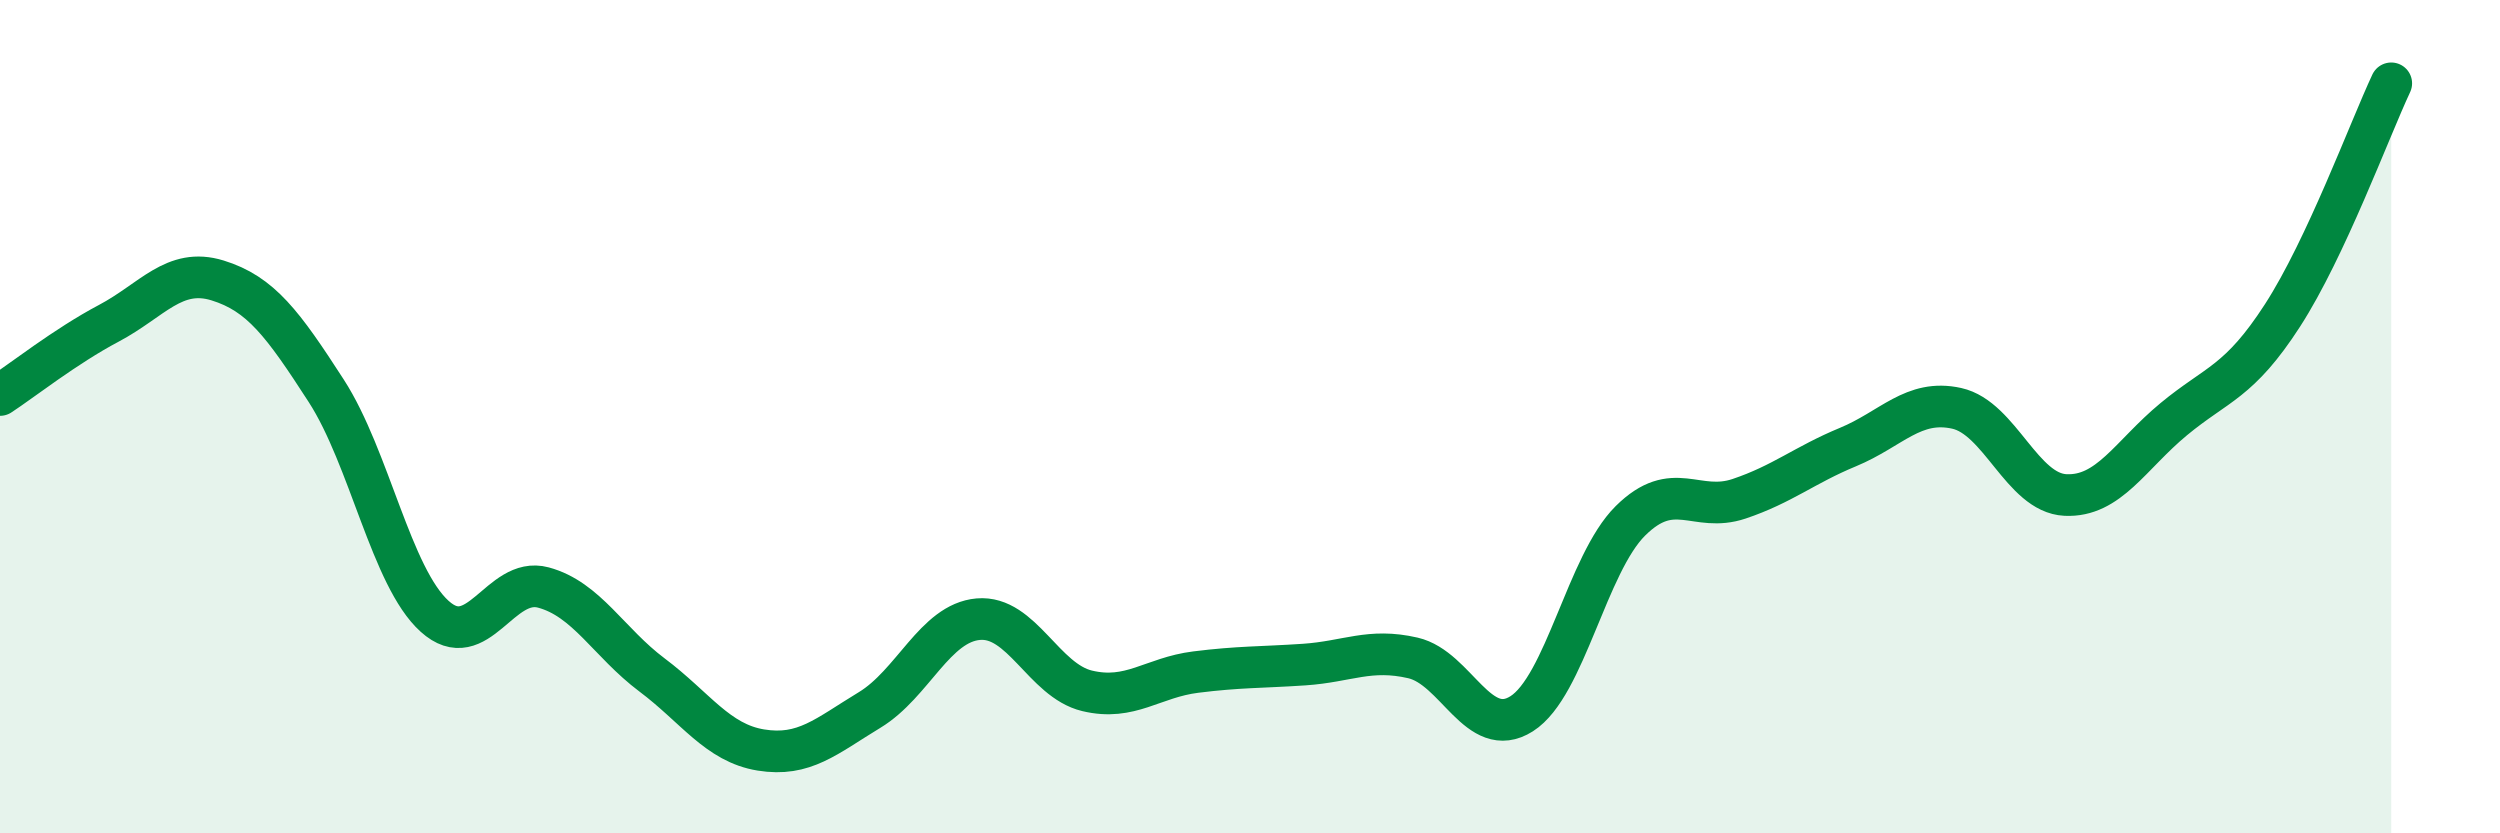
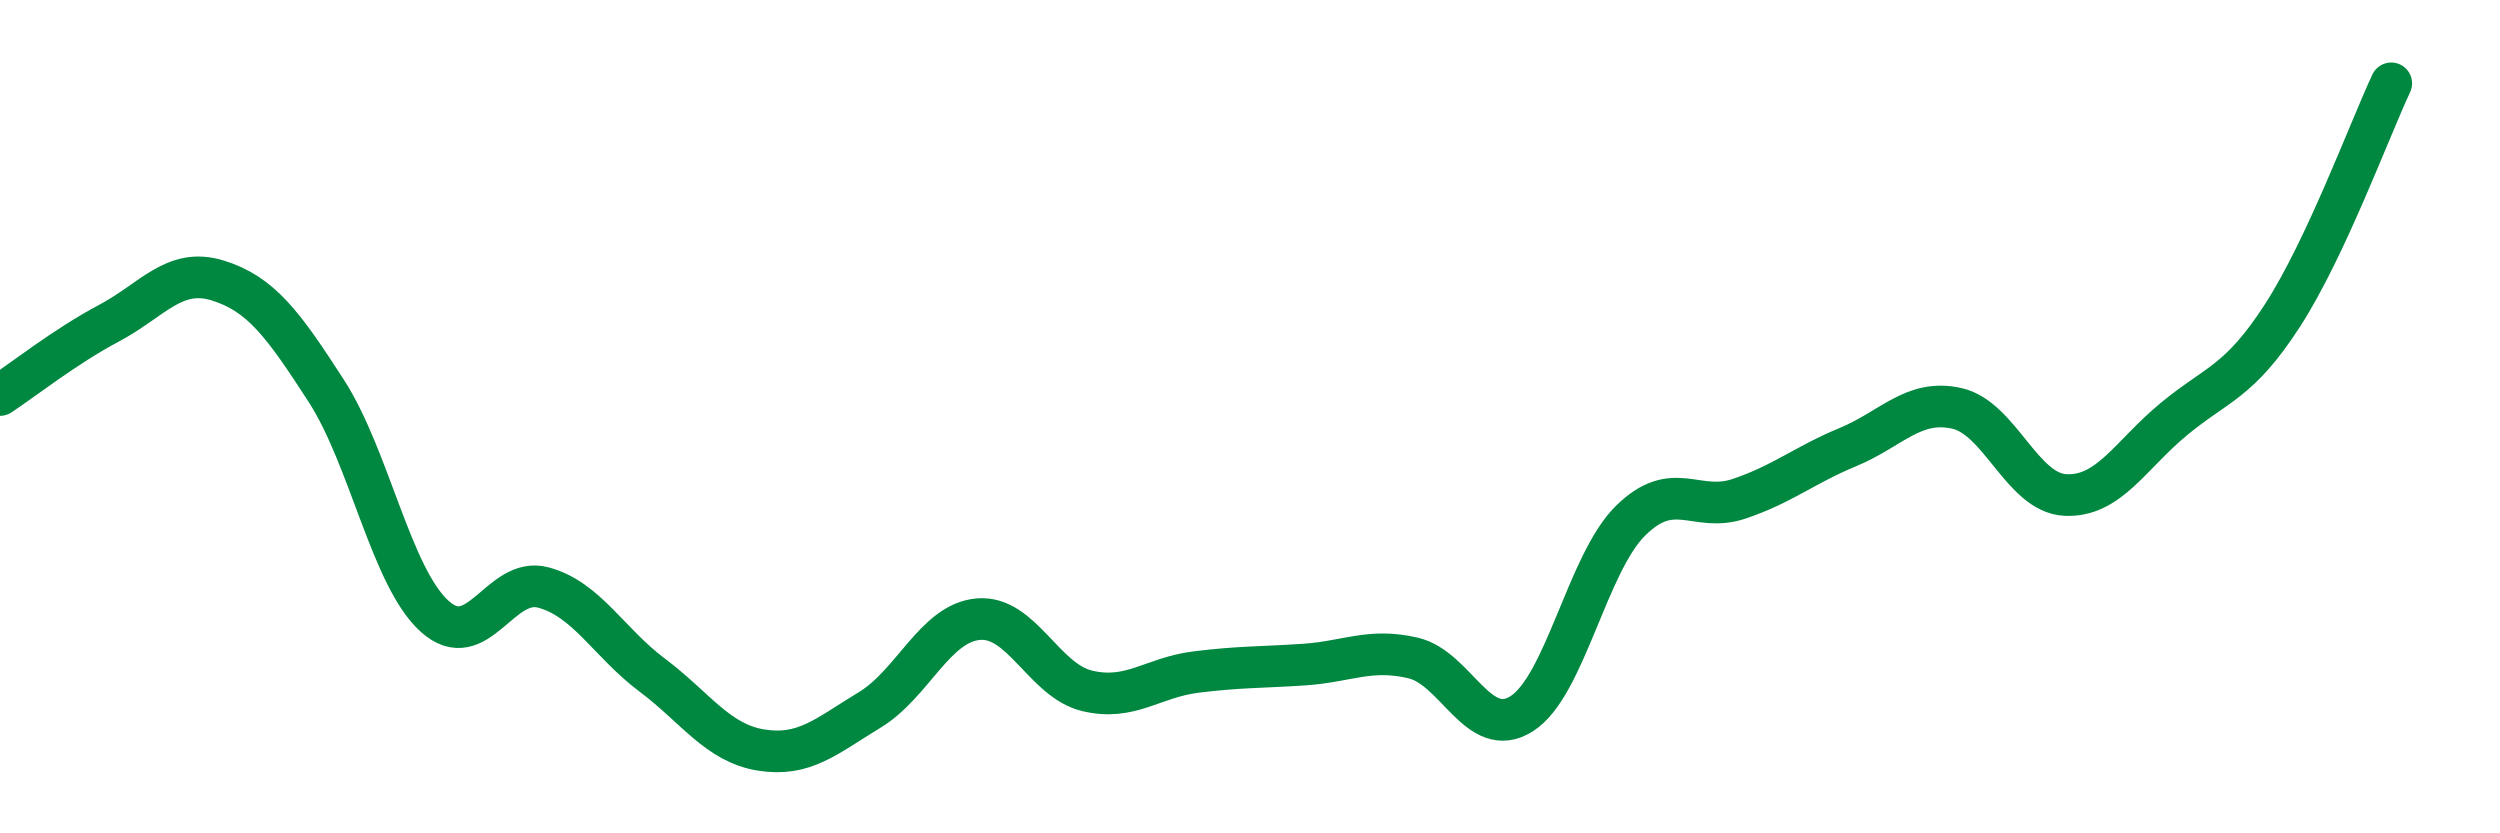
<svg xmlns="http://www.w3.org/2000/svg" width="60" height="20" viewBox="0 0 60 20">
-   <path d="M 0,9.48 C 0.52,9.14 1.57,8.31 2.61,7.76 C 3.65,7.21 4.18,6.41 5.22,6.73 C 6.26,7.05 6.79,7.77 7.83,9.38 C 8.87,10.99 9.39,13.85 10.43,14.79 C 11.47,15.73 12,13.82 13.04,14.1 C 14.08,14.38 14.61,15.42 15.65,16.2 C 16.69,16.98 17.22,17.83 18.26,18 C 19.3,18.17 19.83,17.67 20.87,17.04 C 21.91,16.41 22.44,14.95 23.48,14.86 C 24.52,14.77 25.05,16.33 26.09,16.58 C 27.13,16.83 27.66,16.26 28.7,16.13 C 29.74,16 30.26,16.02 31.3,15.95 C 32.34,15.88 32.87,15.55 33.91,15.79 C 34.95,16.03 35.48,17.79 36.52,17.13 C 37.56,16.47 38.09,13.53 39.13,12.5 C 40.17,11.47 40.7,12.32 41.74,11.97 C 42.78,11.62 43.31,11.16 44.35,10.73 C 45.39,10.3 45.92,9.57 46.96,9.8 C 48,10.03 48.53,11.83 49.57,11.88 C 50.61,11.93 51.13,10.92 52.17,10.06 C 53.21,9.2 53.74,9.18 54.78,7.57 C 55.82,5.96 56.87,3.11 57.39,2L57.39 20L0 20Z" fill="#008740" opacity="0.1" stroke-linecap="round" stroke-linejoin="round" />
  <path d="M 0,9.48 C 0.52,9.14 1.57,8.31 2.61,7.76 C 3.65,7.21 4.18,6.41 5.22,6.73 C 6.26,7.05 6.79,7.77 7.83,9.38 C 8.87,10.99 9.39,13.85 10.43,14.79 C 11.47,15.73 12,13.82 13.04,14.1 C 14.08,14.38 14.61,15.42 15.65,16.2 C 16.69,16.98 17.22,17.83 18.26,18 C 19.3,18.17 19.83,17.67 20.87,17.04 C 21.91,16.41 22.44,14.95 23.48,14.86 C 24.52,14.77 25.05,16.33 26.09,16.58 C 27.13,16.83 27.66,16.26 28.7,16.13 C 29.74,16 30.26,16.02 31.3,15.95 C 32.34,15.88 32.87,15.55 33.91,15.79 C 34.95,16.03 35.48,17.79 36.52,17.13 C 37.56,16.47 38.09,13.53 39.13,12.5 C 40.17,11.47 40.7,12.32 41.74,11.97 C 42.78,11.62 43.31,11.16 44.35,10.73 C 45.39,10.3 45.92,9.57 46.96,9.8 C 48,10.03 48.53,11.83 49.57,11.88 C 50.61,11.93 51.13,10.92 52.17,10.06 C 53.21,9.2 53.74,9.18 54.78,7.57 C 55.82,5.96 56.87,3.11 57.39,2" stroke="#008740" stroke-width="1" fill="none" stroke-linecap="round" stroke-linejoin="round" />
</svg>